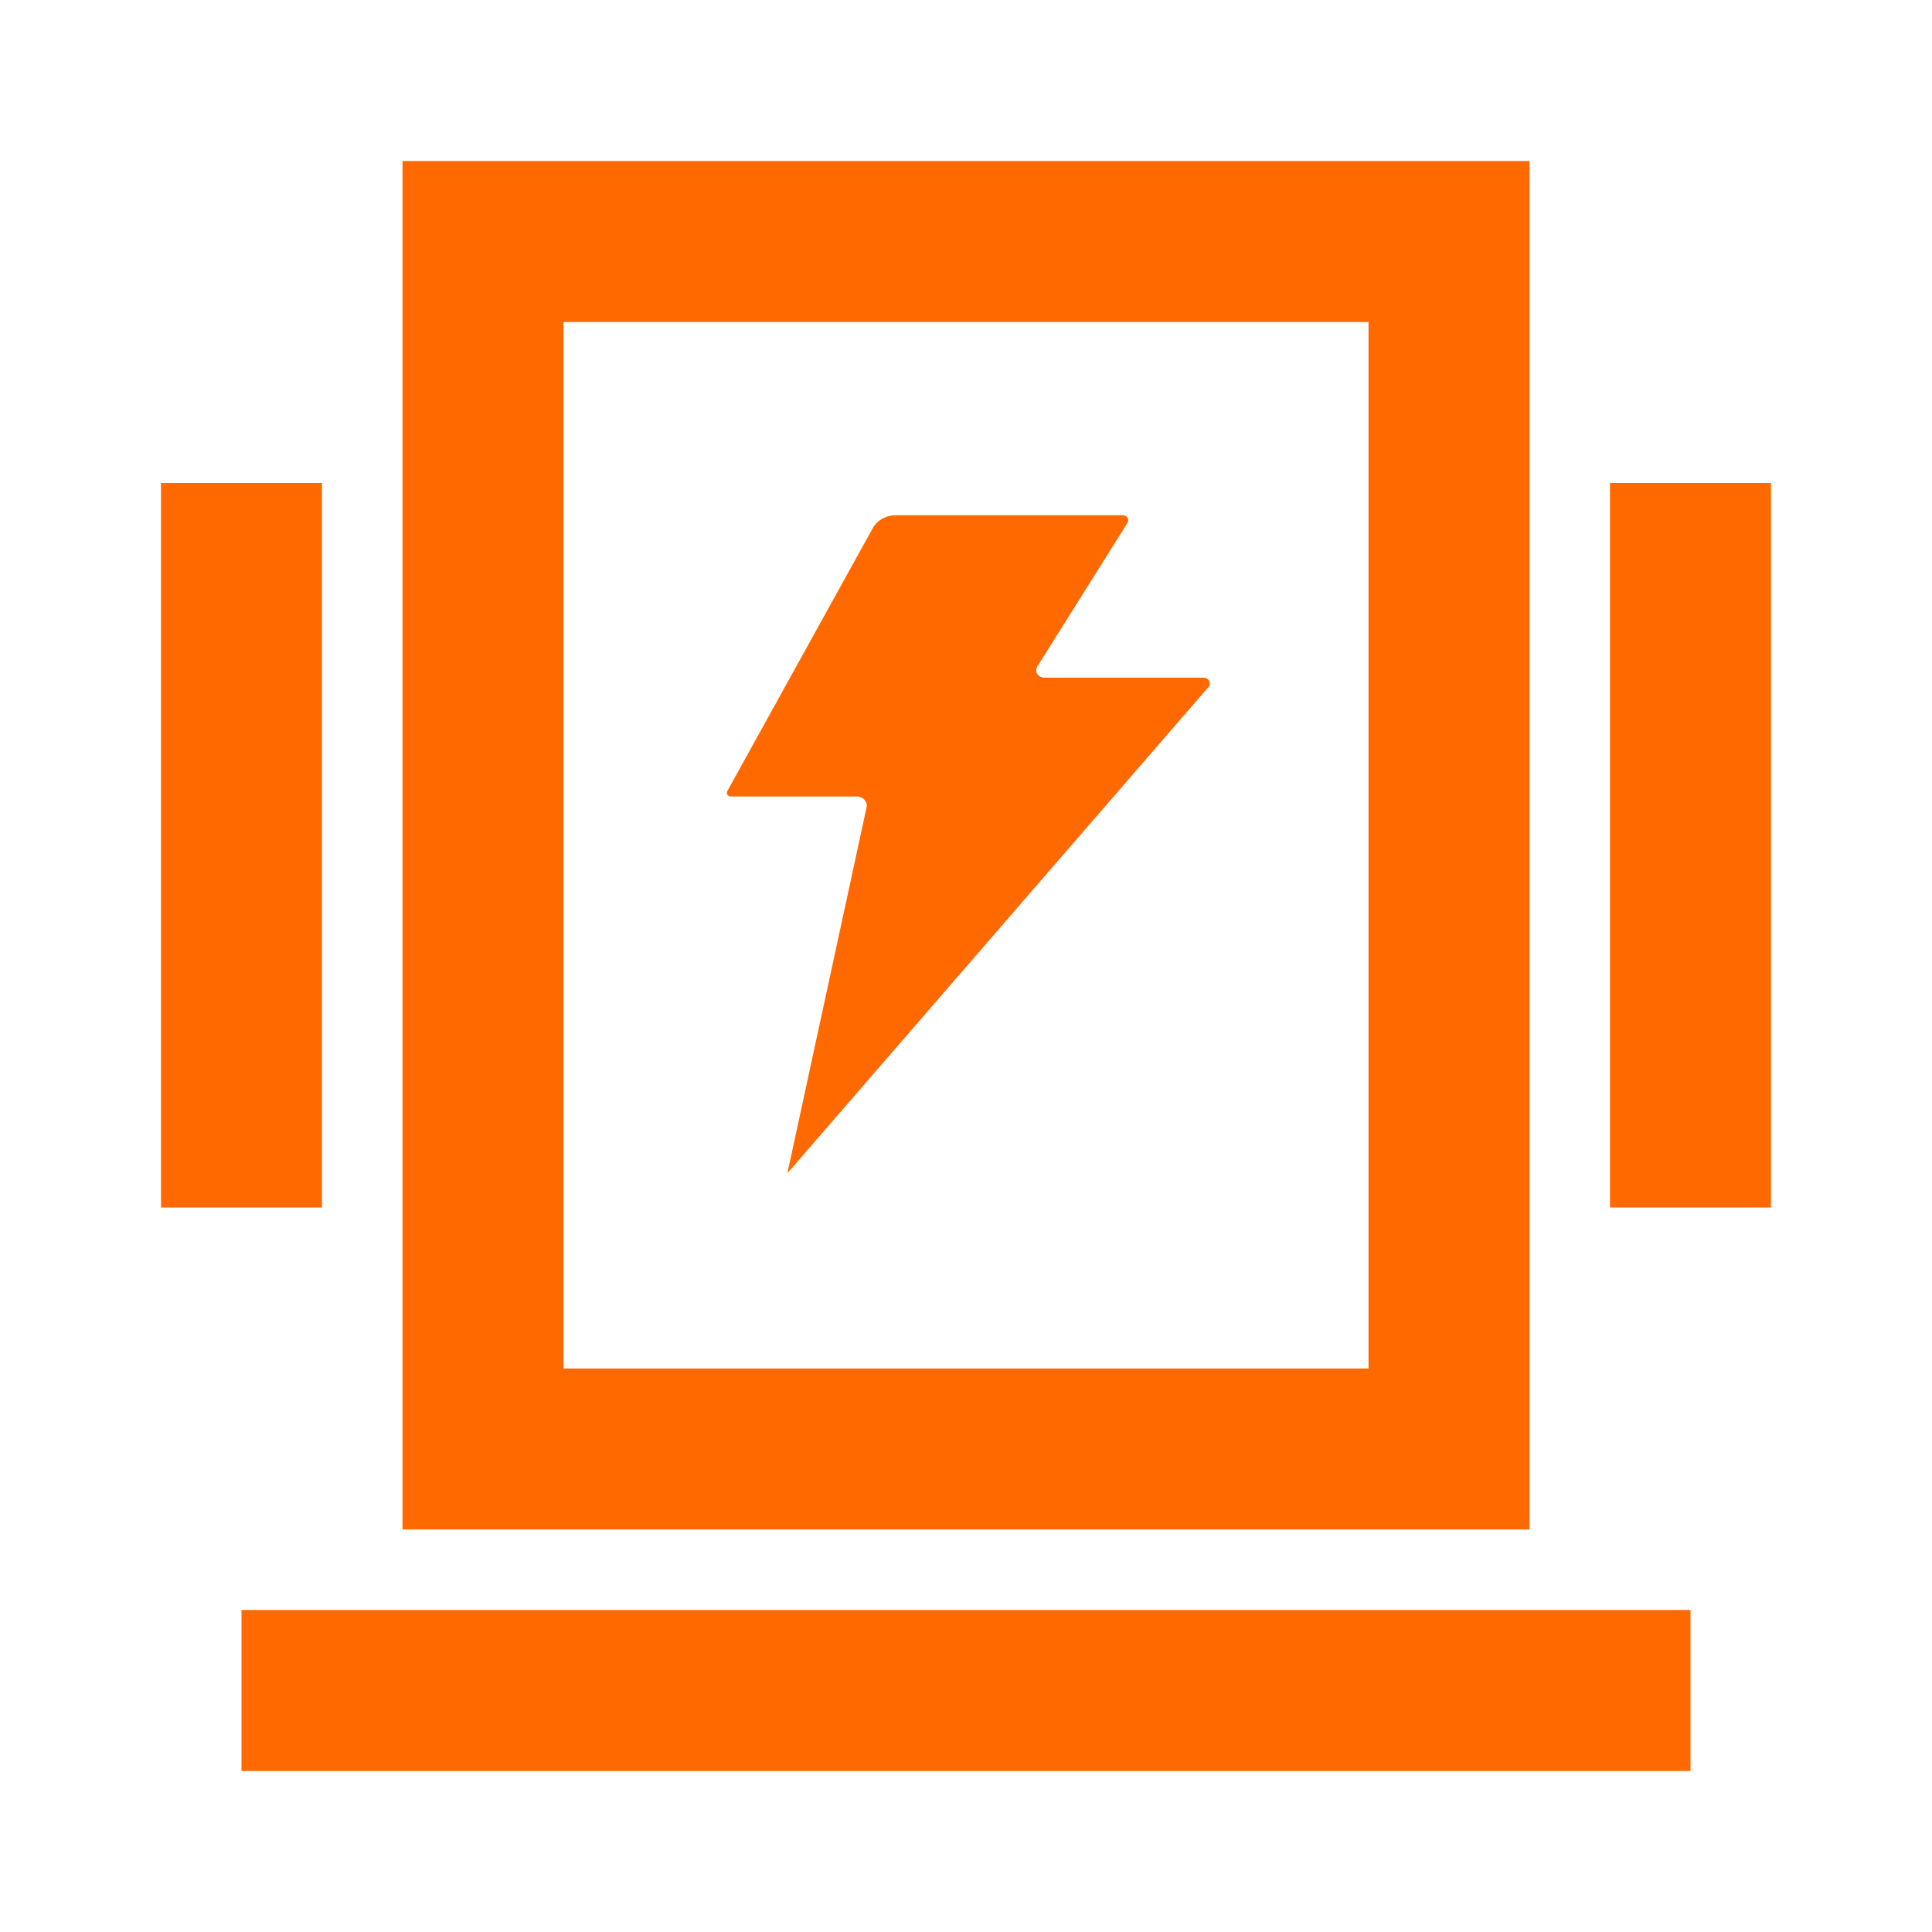
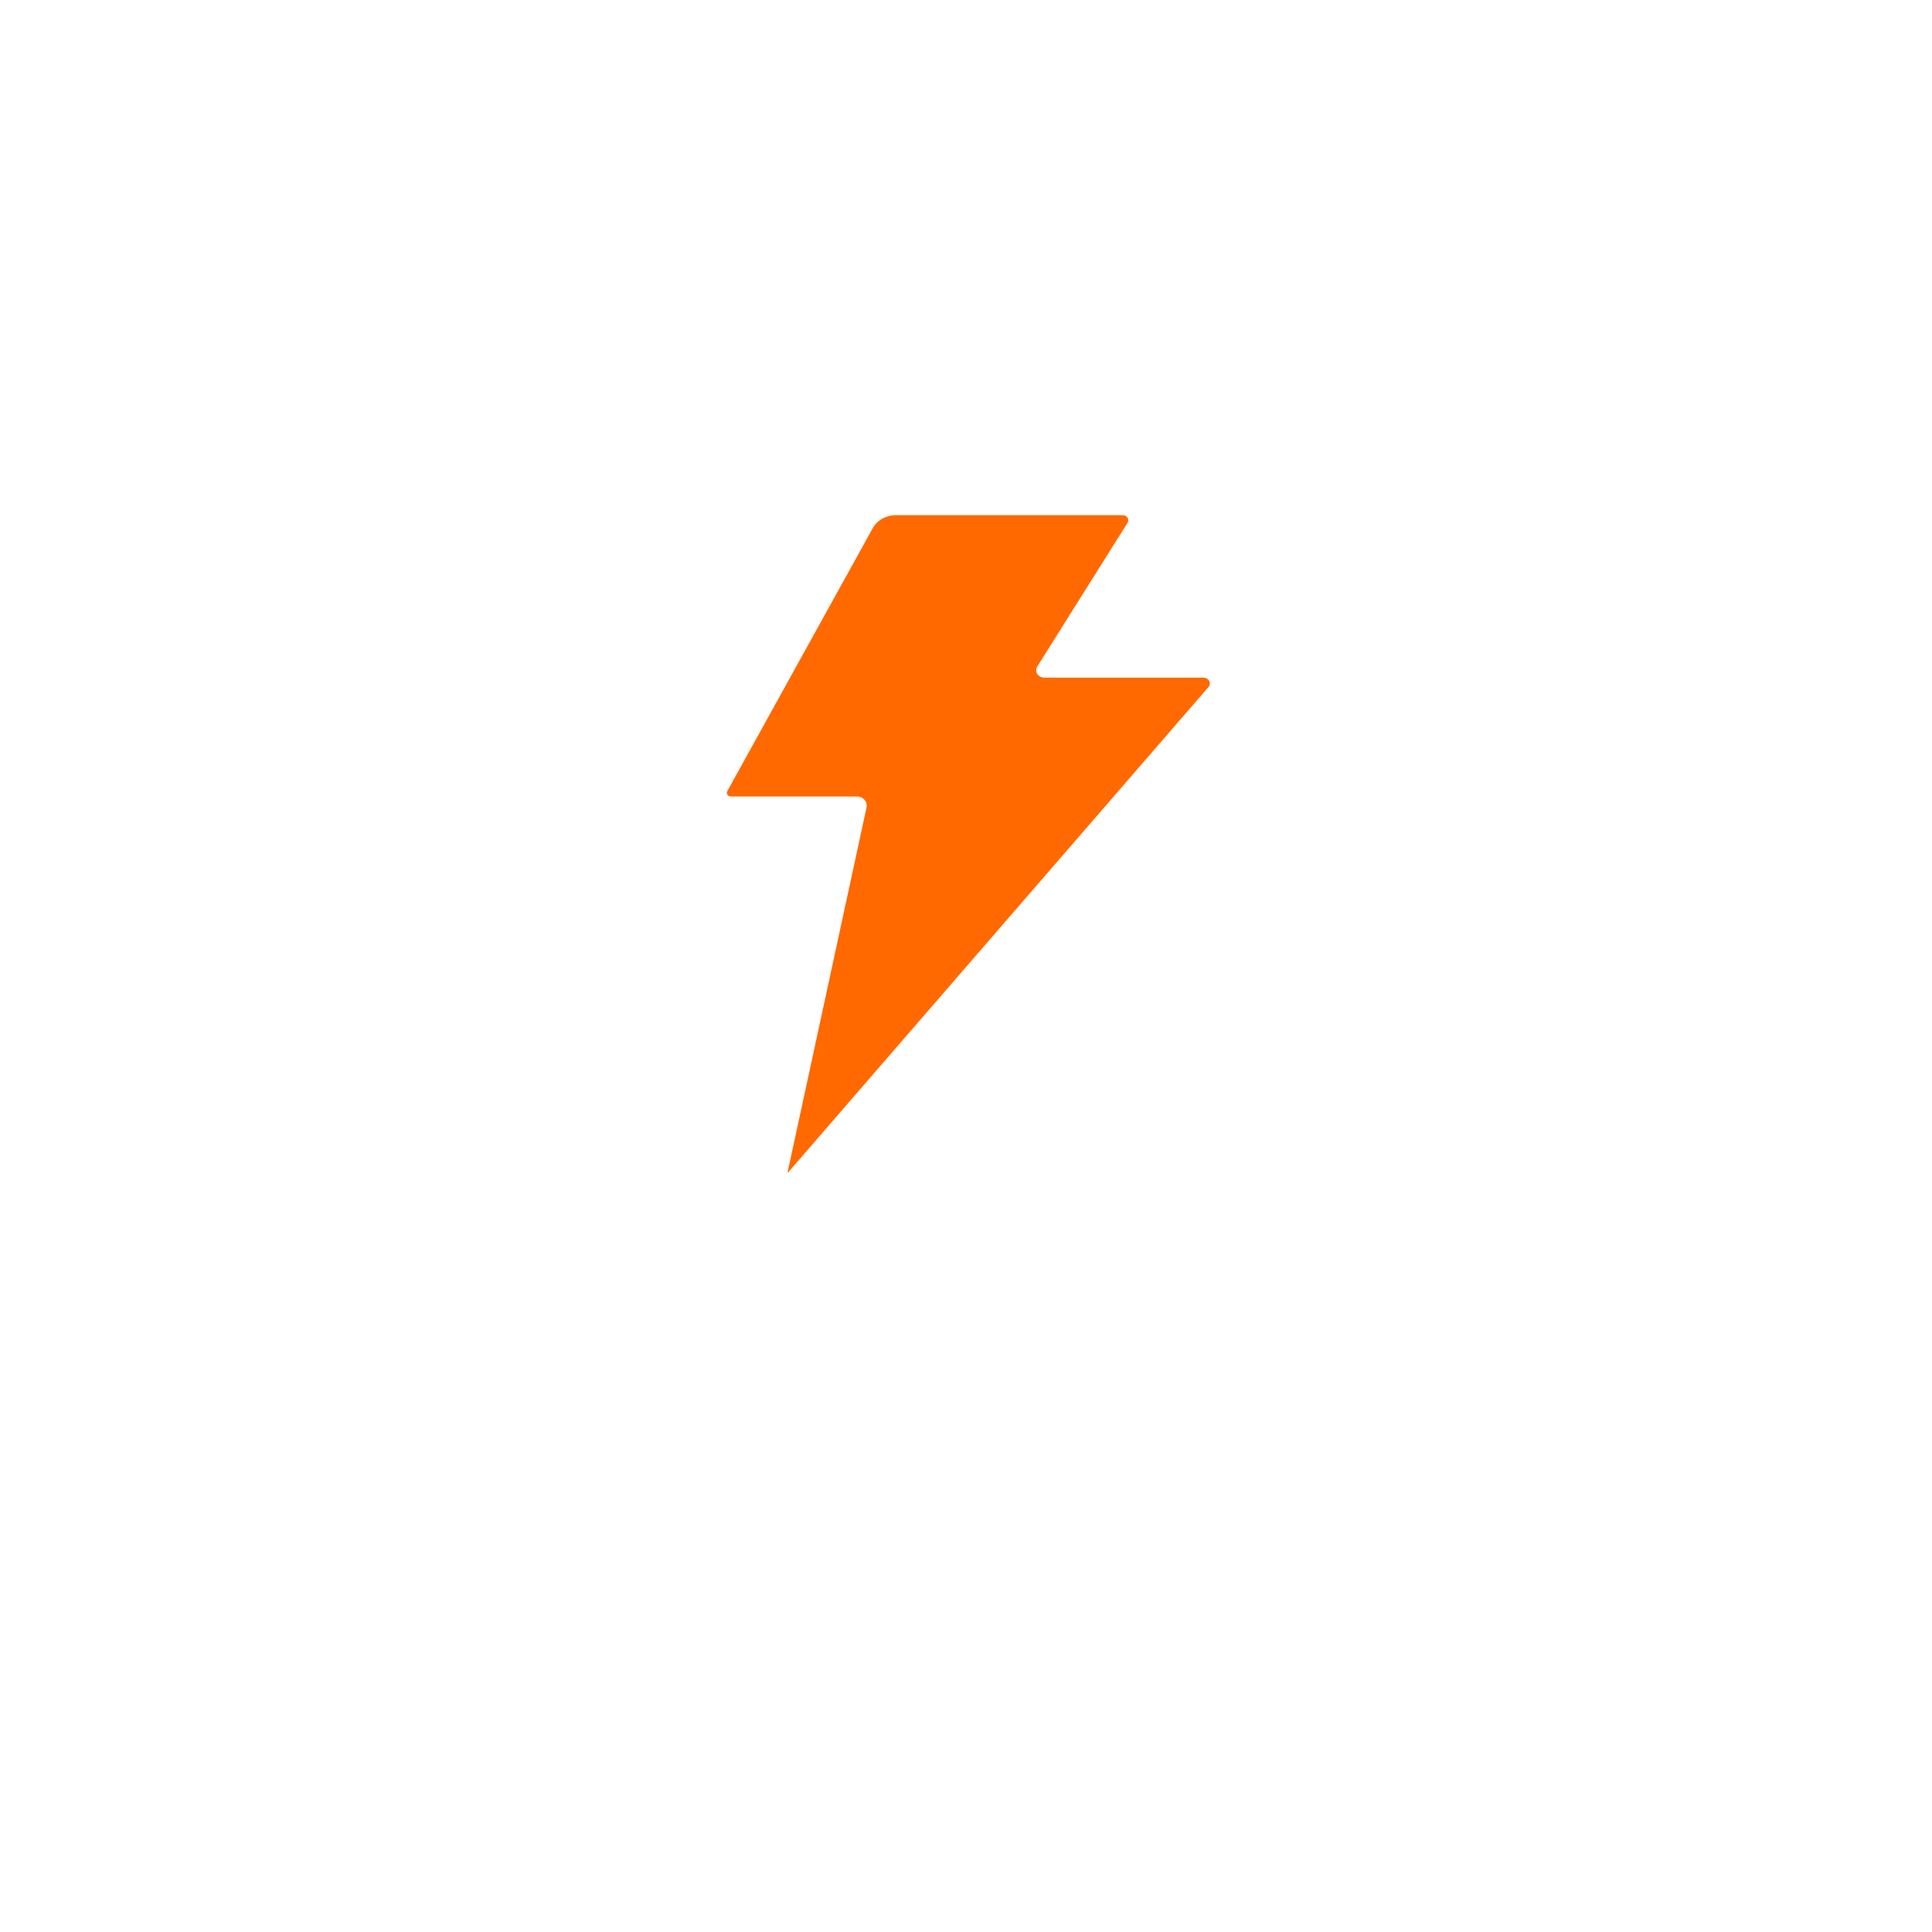
<svg xmlns="http://www.w3.org/2000/svg" t="1735808161043" class="icon" viewBox="0 0 1024 1024" version="1.1" p-id="1592" width="200" height="200">
-   <path d="M810.67 85.33H213.33v725.33h597.33V85.33z m-85.34 640H298.67V170.67h426.67v554.66zM128 853.33h768v85.33H128zM853.33 256h85.33v384h-85.33zM85.33 256h85.33v384H85.33z" fill="#ff6900" p-id="1593" />
  <path d="M387.34 422.15h66.81c3.31 0 5.8 2.79 5.15 5.77l-41.91 193.65c-0.02 0.05 0.03 0.09 0.07 0.09 0.02 0 0.04-0.01 0.06-0.02L640.5 364.16c1.74-2.01 0.18-4.99-2.62-4.99h-84.36c-3.31 0-5.38-3.29-3.72-5.93l47.83-76.16c1.12-1.79-0.28-4.02-2.53-4.02H474.74c-5.12 0-9.81 2.64-12.14 6.84l-77.13 139.44c-0.71 1.29 0.31 2.81 1.87 2.81z" fill="#ff6900" p-id="1594" />
</svg>